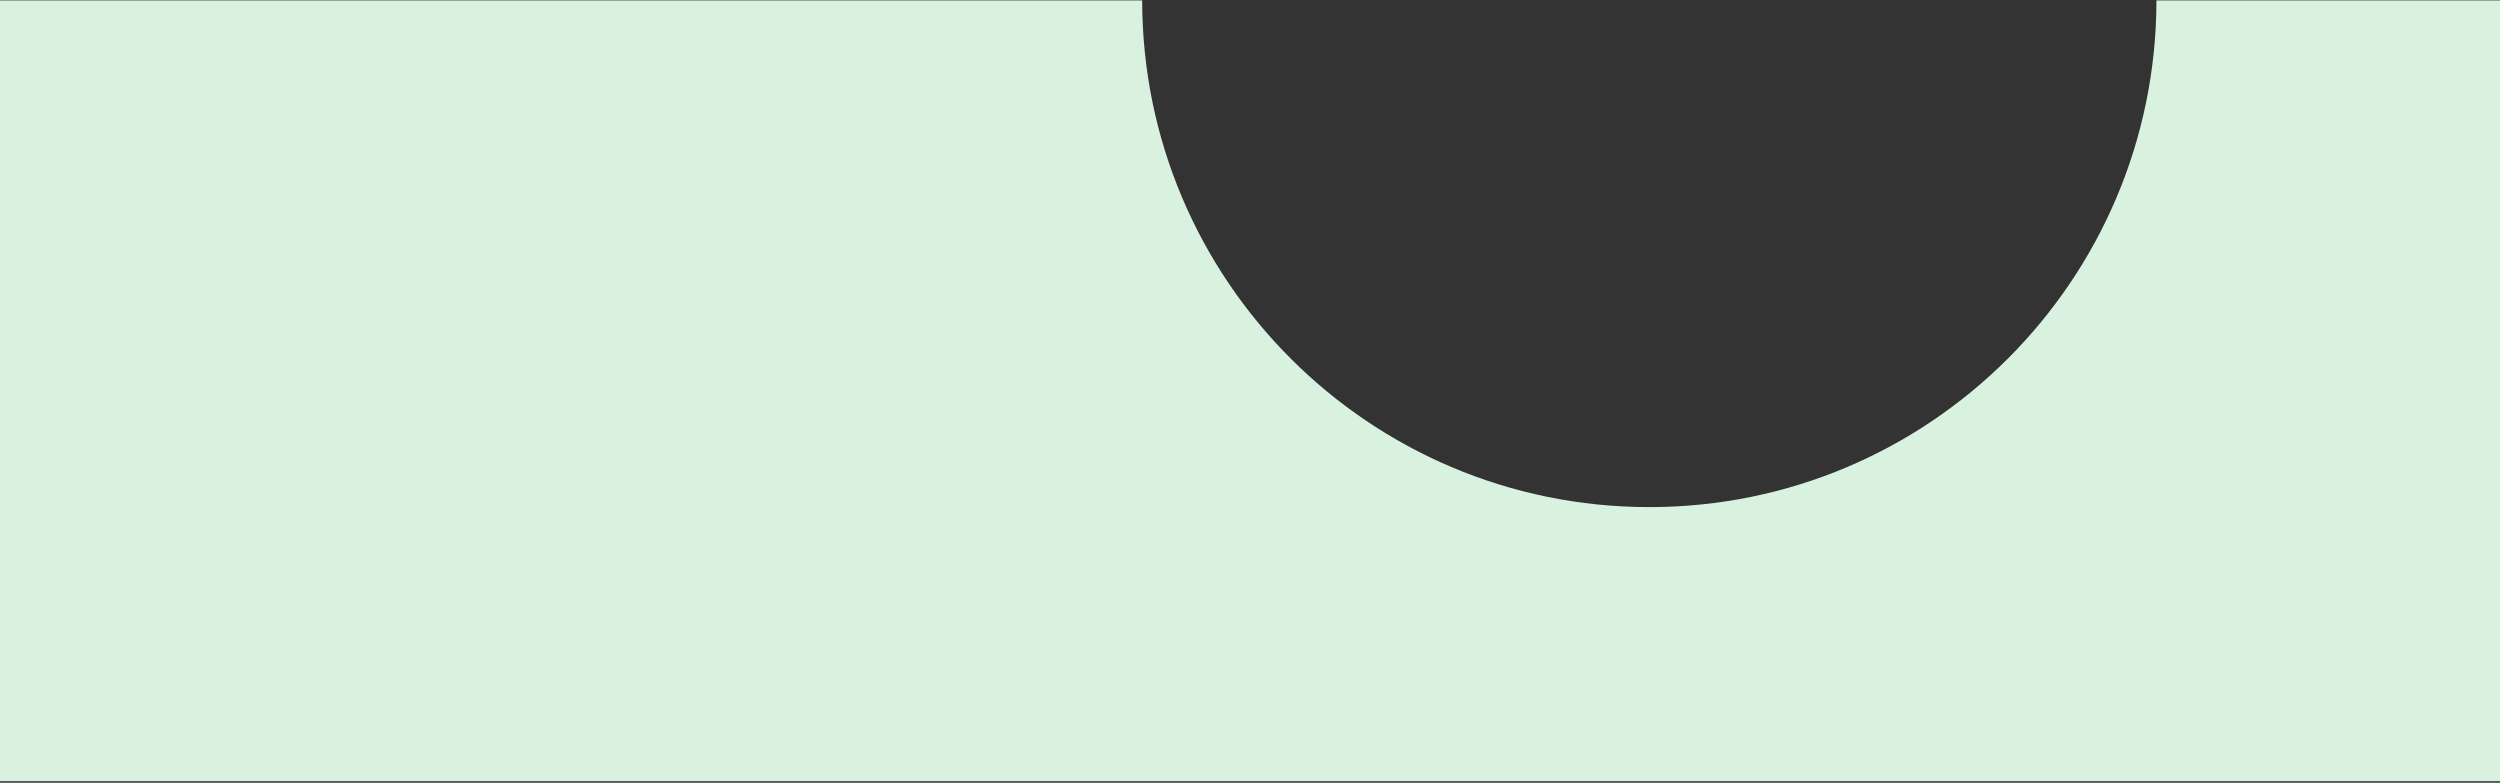
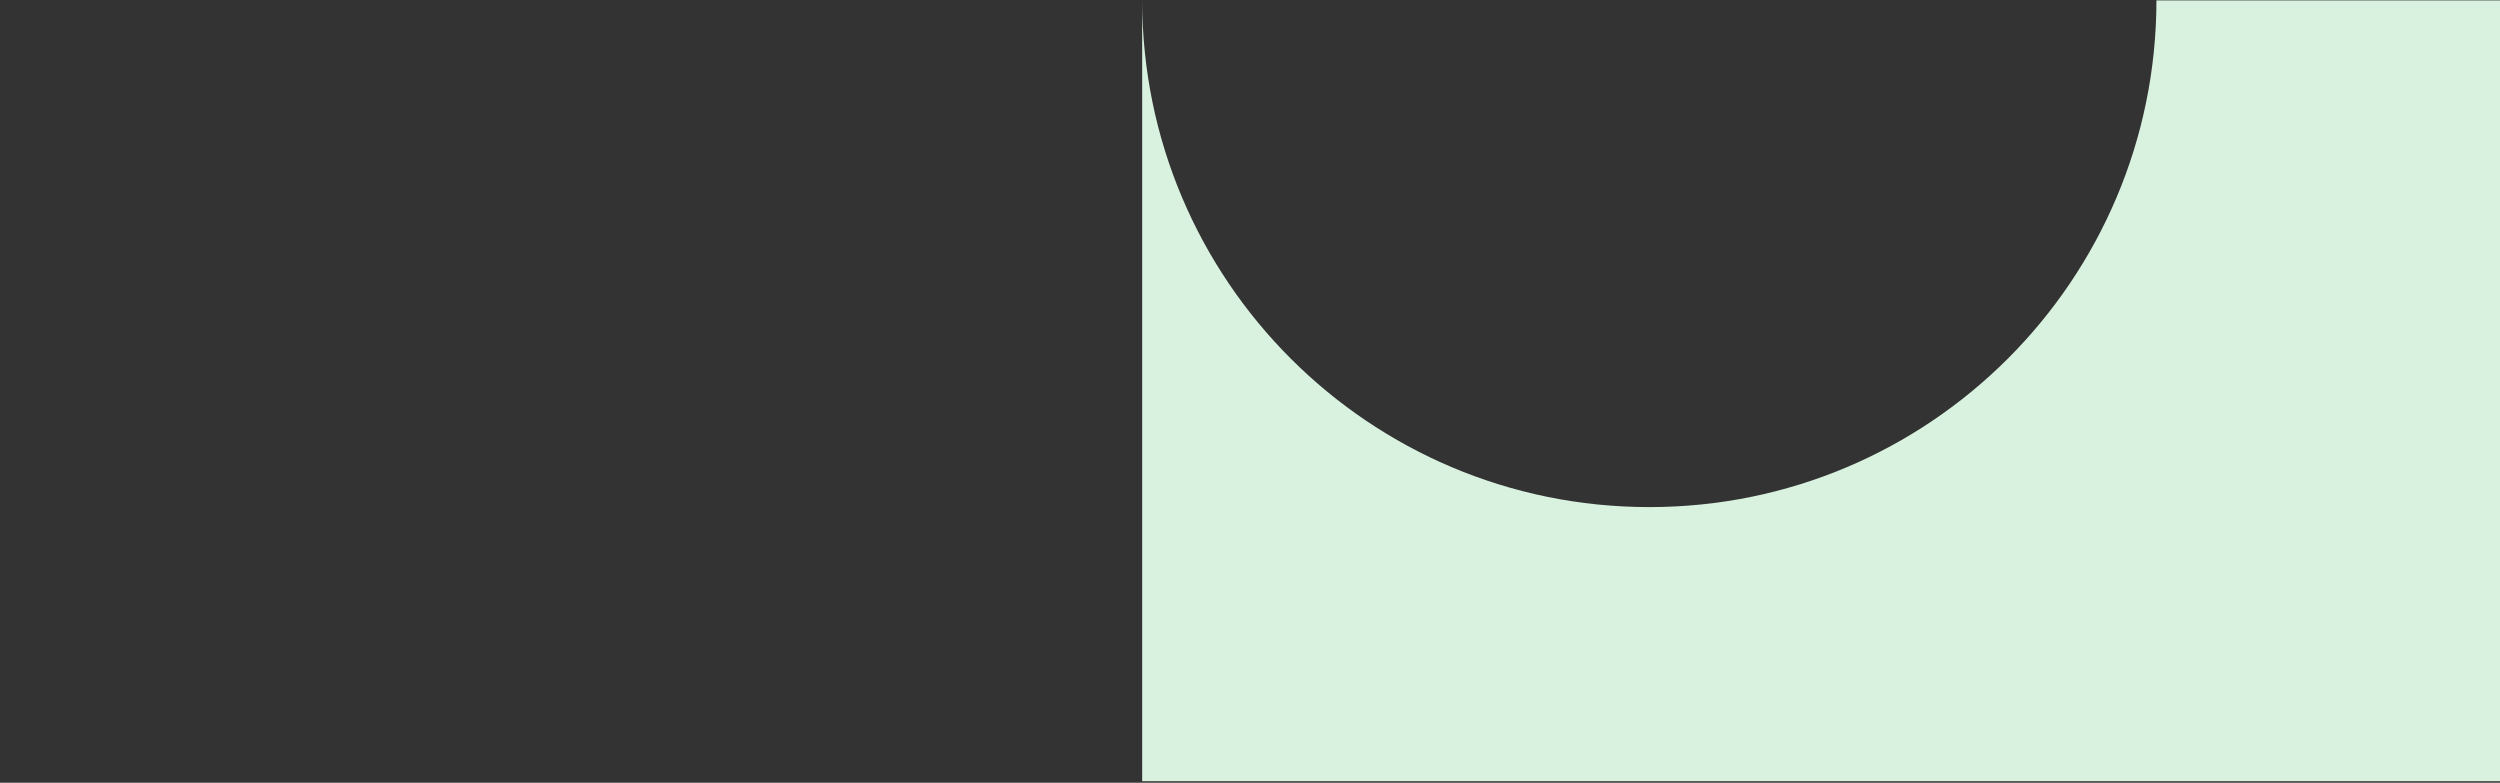
<svg xmlns="http://www.w3.org/2000/svg" width="1252" height="392" viewBox="0 0 1252 392" fill="none">
  <rect x="0" y="0" width="1252" height="392" fill="#333333" stroke="none" />
-   <path d="M572 0.213H0V391.213H1252V0.213L1079.95 0.213C1079.83 140.372 966.165 253.955 825.976 253.955C685.787 253.955 572.127 140.372 572 0.213Z" fill="#D9F2E0" />
+   <path d="M572 0.213V391.213H1252V0.213L1079.95 0.213C1079.83 140.372 966.165 253.955 825.976 253.955C685.787 253.955 572.127 140.372 572 0.213Z" fill="#D9F2E0" />
</svg>